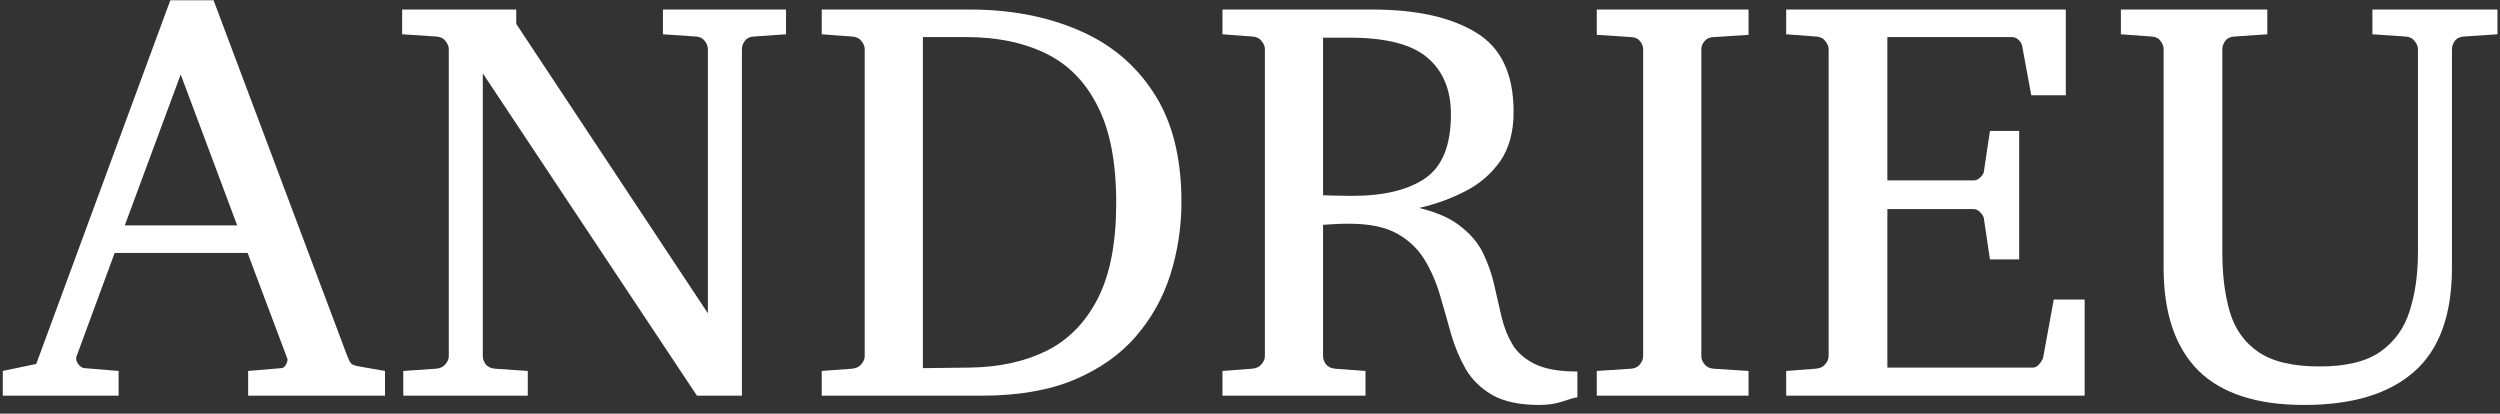
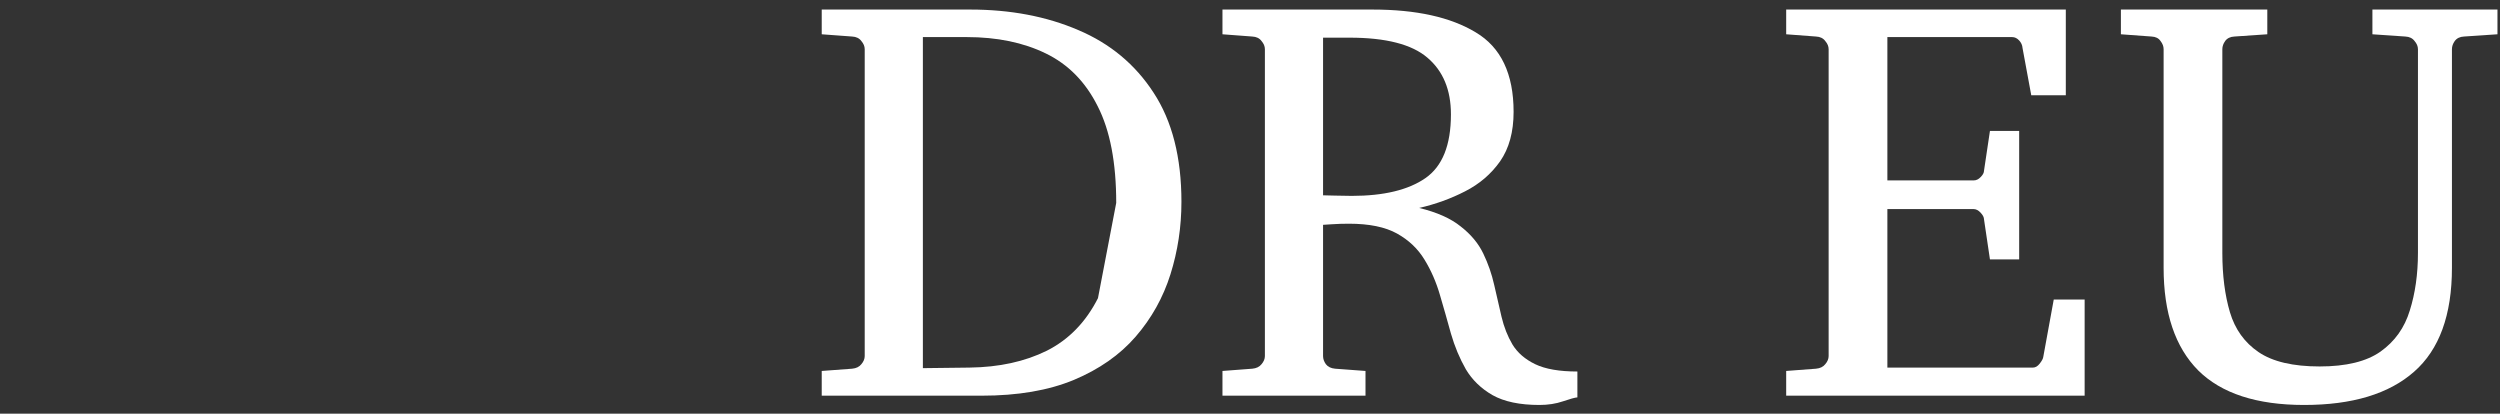
<svg xmlns="http://www.w3.org/2000/svg" width="139" height="23" viewBox="0 0 139 23" fill="none">
  <rect x="0" y="0" width="139" height="23" fill="#333333" stroke="none" />
-   <path d="M21.406 22H13.797V20.625L15.641 20.469C15.724 20.469 15.802 20.417 15.875 20.312C15.948 20.198 15.984 20.094 15.984 20C15.984 19.958 15.979 19.932 15.969 19.922L13.766 14.062H6.375L4.25 19.828C4.24 19.849 4.234 19.88 4.234 19.922C4.234 20.047 4.286 20.172 4.391 20.297C4.505 20.412 4.609 20.469 4.703 20.469L6.594 20.625V22H0.156V20.625L2.016 20.234L9.469 0.016H11.875L19.297 19.766C19.38 19.984 19.453 20.13 19.516 20.203C19.578 20.276 19.729 20.333 19.969 20.375L21.406 20.625V22ZM13.188 12.531L10.047 4.141L6.938 12.531H13.188Z" fill="white" />
-   <path d="M43.703 1.906L41.922 2.031C41.693 2.042 41.521 2.125 41.406 2.281C41.302 2.427 41.25 2.578 41.25 2.734V22H38.75L26.844 4.078V19.797C26.844 19.953 26.896 20.104 27 20.25C27.115 20.396 27.287 20.479 27.516 20.5L29.344 20.625V22H22.422V20.625L24.25 20.5C24.479 20.479 24.651 20.396 24.766 20.25C24.891 20.104 24.953 19.953 24.953 19.797V2.734C24.953 2.578 24.891 2.427 24.766 2.281C24.651 2.125 24.479 2.042 24.25 2.031L22.359 1.906V0.531H28.703V1.328L39.359 17.422V2.734C39.359 2.578 39.302 2.427 39.188 2.281C39.073 2.125 38.906 2.042 38.688 2.031L36.859 1.906V0.531H43.703V1.906Z" fill="white" />
-   <path d="M65.688 11.219C65.688 12.615 65.484 13.958 65.078 15.25C64.672 16.542 64.026 17.698 63.141 18.719C62.266 19.729 61.12 20.531 59.703 21.125C58.297 21.708 56.589 22 54.578 22H45.688V20.625L47.375 20.5C47.604 20.479 47.776 20.396 47.891 20.25C48.016 20.104 48.078 19.953 48.078 19.797V2.734C48.078 2.578 48.016 2.427 47.891 2.281C47.776 2.125 47.604 2.042 47.375 2.031L45.688 1.906V0.531H53.938C56.177 0.531 58.182 0.911 59.953 1.672C61.724 2.422 63.12 3.583 64.141 5.156C65.172 6.729 65.688 8.75 65.688 11.219ZM62.062 11.281C62.062 9.042 61.719 7.25 61.031 5.906C60.354 4.552 59.391 3.573 58.141 2.969C56.901 2.365 55.438 2.062 53.75 2.062H51.312V20.469L53.906 20.438C55.552 20.417 56.984 20.104 58.203 19.5C59.422 18.885 60.37 17.912 61.047 16.578C61.724 15.245 62.062 13.479 62.062 11.281Z" fill="white" />
+   <path d="M65.688 11.219C65.688 12.615 65.484 13.958 65.078 15.25C64.672 16.542 64.026 17.698 63.141 18.719C62.266 19.729 61.12 20.531 59.703 21.125C58.297 21.708 56.589 22 54.578 22H45.688V20.625L47.375 20.5C47.604 20.479 47.776 20.396 47.891 20.25C48.016 20.104 48.078 19.953 48.078 19.797V2.734C48.078 2.578 48.016 2.427 47.891 2.281C47.776 2.125 47.604 2.042 47.375 2.031L45.688 1.906V0.531H53.938C56.177 0.531 58.182 0.911 59.953 1.672C61.724 2.422 63.12 3.583 64.141 5.156C65.172 6.729 65.688 8.75 65.688 11.219ZM62.062 11.281C62.062 9.042 61.719 7.25 61.031 5.906C60.354 4.552 59.391 3.573 58.141 2.969C56.901 2.365 55.438 2.062 53.75 2.062H51.312V20.469L53.906 20.438C55.552 20.417 56.984 20.104 58.203 19.5C59.422 18.885 60.37 17.912 61.047 16.578Z" fill="white" />
  <path d="M87.703 22.094C87.568 22.104 87.302 22.177 86.906 22.312C86.51 22.448 86.073 22.516 85.594 22.516C84.5 22.516 83.63 22.333 82.984 21.969C82.349 21.604 81.854 21.125 81.5 20.531C81.156 19.927 80.88 19.266 80.672 18.547C80.474 17.828 80.271 17.115 80.062 16.406C79.854 15.688 79.568 15.031 79.203 14.438C78.838 13.833 78.328 13.349 77.672 12.984C77.016 12.62 76.125 12.438 75 12.438C74.667 12.438 74.349 12.448 74.047 12.469C73.755 12.49 73.594 12.5 73.562 12.5V19.797C73.562 19.953 73.615 20.104 73.719 20.25C73.833 20.396 74.005 20.479 74.234 20.5L75.922 20.625V22H67.969V20.625L69.625 20.5C69.854 20.479 70.026 20.396 70.141 20.25C70.266 20.104 70.328 19.953 70.328 19.797V2.734C70.328 2.578 70.266 2.427 70.141 2.281C70.026 2.125 69.854 2.042 69.625 2.031L67.969 1.906V0.531H76.312C78.74 0.531 80.651 0.953 82.047 1.797C83.453 2.63 84.156 4.104 84.156 6.219C84.156 7.333 83.906 8.25 83.406 8.969C82.906 9.677 82.255 10.234 81.453 10.641C80.662 11.047 79.812 11.354 78.906 11.562C79.896 11.802 80.667 12.146 81.219 12.594C81.781 13.031 82.198 13.531 82.469 14.094C82.74 14.656 82.943 15.24 83.078 15.844C83.213 16.448 83.349 17.037 83.484 17.609C83.62 18.182 83.823 18.698 84.094 19.156C84.375 19.615 84.797 19.979 85.359 20.25C85.922 20.521 86.703 20.656 87.703 20.656V22.094ZM80.672 6.359C80.672 4.995 80.234 3.943 79.359 3.203C78.495 2.464 77.052 2.094 75.031 2.094H73.562V10.859C73.615 10.859 73.828 10.865 74.203 10.875C74.588 10.885 74.906 10.891 75.156 10.891C76.938 10.891 78.302 10.562 79.25 9.906C80.198 9.25 80.672 8.068 80.672 6.359Z" fill="white" />
-   <path d="M97.219 22H88.781V20.625L90.688 20.5C90.917 20.479 91.083 20.396 91.188 20.25C91.302 20.104 91.359 19.953 91.359 19.797V2.734C91.359 2.578 91.302 2.432 91.188 2.297C91.083 2.151 90.917 2.073 90.688 2.062L88.781 1.938V0.531H97.219V1.938L95.266 2.062C95.047 2.073 94.88 2.151 94.766 2.297C94.651 2.432 94.594 2.578 94.594 2.734V19.797C94.594 19.953 94.651 20.104 94.766 20.25C94.88 20.396 95.047 20.479 95.266 20.5L97.219 20.625V22Z" fill="white" />
  <path d="M115.906 22H99.312V20.625L100.969 20.5C101.198 20.479 101.37 20.396 101.484 20.25C101.609 20.104 101.672 19.953 101.672 19.797V2.734C101.672 2.578 101.609 2.427 101.484 2.281C101.37 2.125 101.198 2.042 100.969 2.031L99.312 1.906V0.531H114.859V5.297H112.938L112.453 2.672C112.443 2.516 112.38 2.375 112.266 2.25C112.151 2.125 112.021 2.062 111.875 2.062H104.938V10.031H109.734C109.88 10.031 110.01 9.969 110.125 9.844C110.25 9.719 110.312 9.599 110.312 9.484L110.641 7.281H112.266V14.422H110.641L110.312 12.203C110.312 12.088 110.25 11.963 110.125 11.828C110 11.693 109.87 11.625 109.734 11.625H104.938V20.438H113.031C113.167 20.438 113.292 20.365 113.406 20.219C113.531 20.062 113.599 19.932 113.609 19.828L114.188 16.656H115.906V22Z" fill="white" />
  <path d="M138.859 1.906L137 2.031C136.771 2.042 136.599 2.125 136.484 2.281C136.38 2.427 136.328 2.578 136.328 2.734V14.891C136.328 17.516 135.625 19.443 134.219 20.672C132.823 21.901 130.786 22.516 128.109 22.516C125.474 22.516 123.51 21.875 122.219 20.594C120.938 19.302 120.297 17.401 120.297 14.891V2.734C120.297 2.578 120.24 2.427 120.125 2.281C120.021 2.125 119.854 2.042 119.625 2.031L117.922 1.906V0.531H126.062V1.906L124.234 2.031C124.005 2.042 123.833 2.125 123.719 2.281C123.615 2.427 123.562 2.578 123.562 2.734V14.062C123.562 15.312 123.703 16.412 123.984 17.359C124.266 18.307 124.797 19.047 125.578 19.578C126.359 20.109 127.49 20.375 128.969 20.375C130.448 20.375 131.578 20.099 132.359 19.547C133.151 18.984 133.693 18.224 133.984 17.266C134.286 16.307 134.438 15.24 134.438 14.062V2.734C134.438 2.578 134.375 2.427 134.25 2.281C134.135 2.125 133.964 2.042 133.734 2.031L131.906 1.906V0.531H138.859V1.906Z" fill="white" />
</svg>